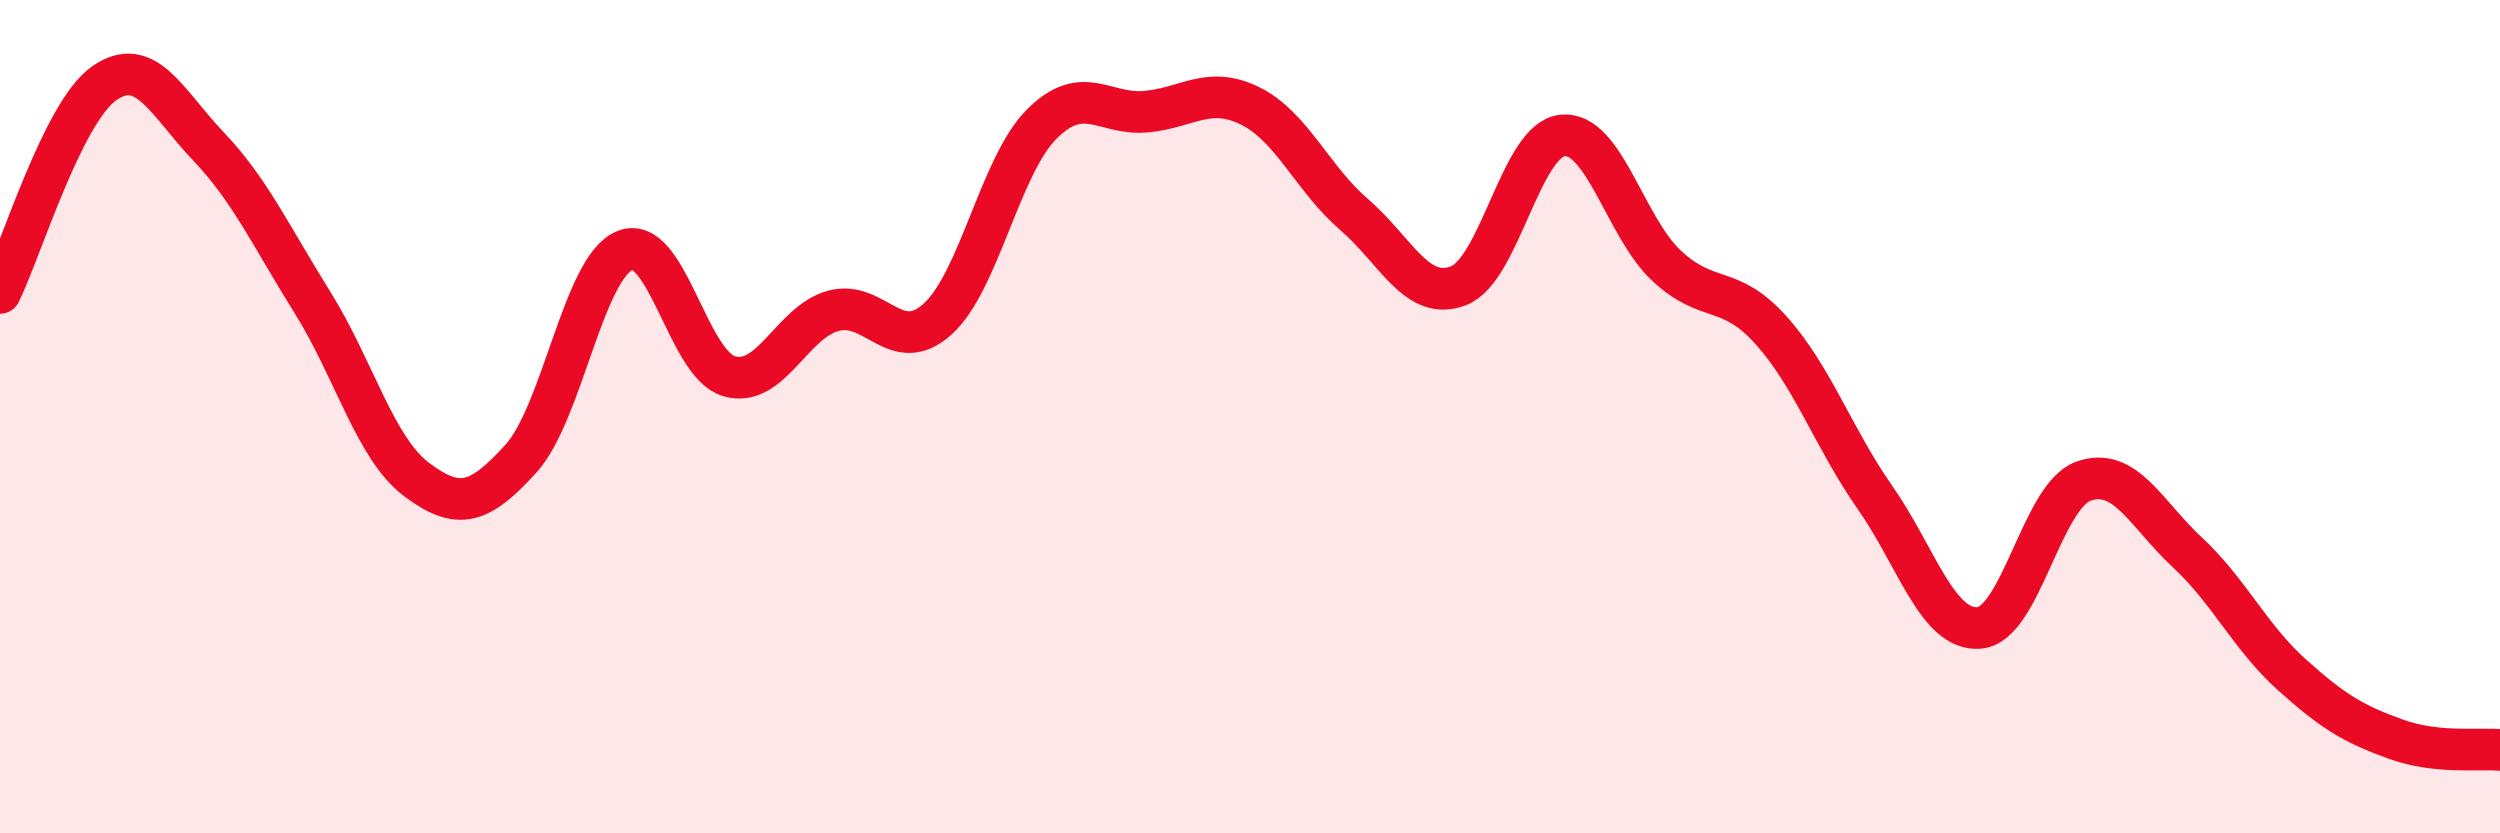
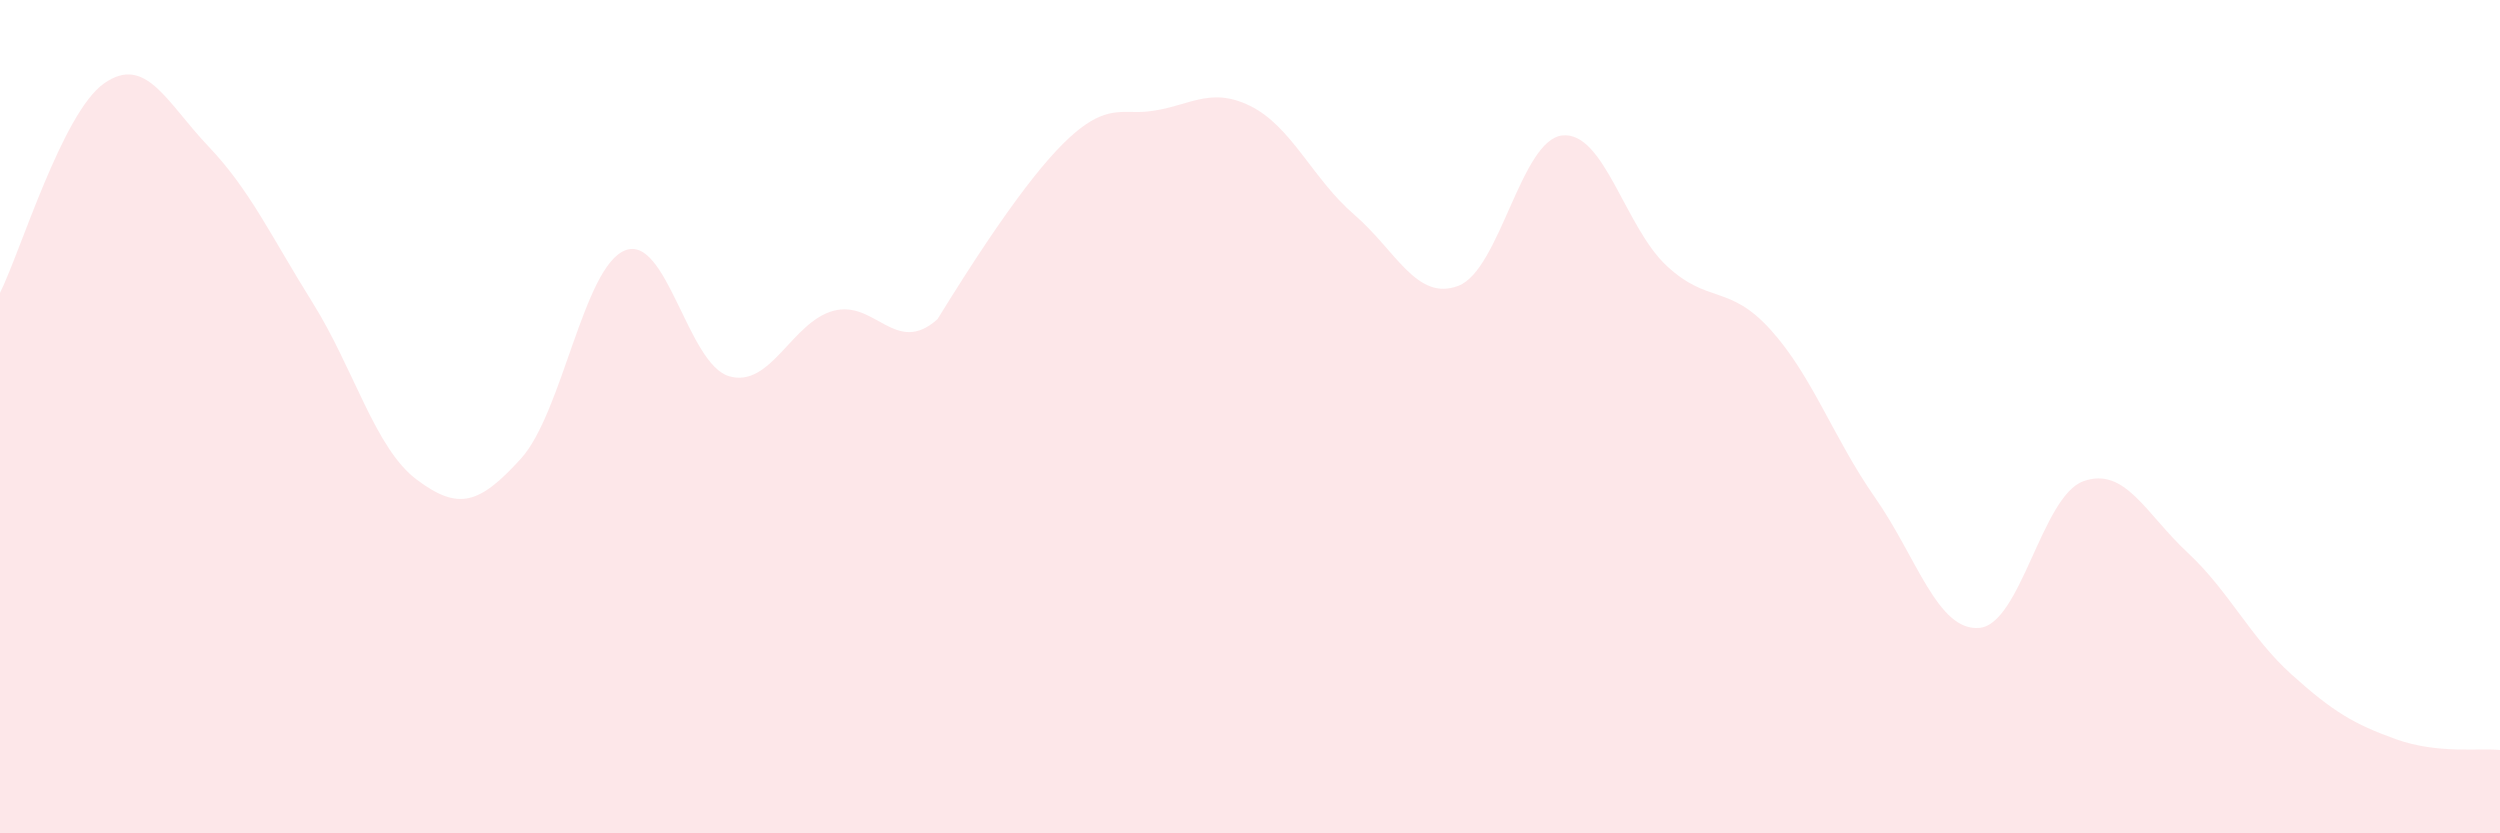
<svg xmlns="http://www.w3.org/2000/svg" width="60" height="20" viewBox="0 0 60 20">
-   <path d="M 0,7.03 C 0.5,6.02 1.5,2.7 2.5,2 C 3.5,1.3 4,2.46 5,3.51 C 6,4.56 6.5,5.66 7.5,7.26 C 8.5,8.86 9,10.76 10,11.51 C 11,12.26 11.5,12.11 12.5,11.01 C 13.5,9.91 14,6.41 15,6.01 C 16,5.61 16.5,8.74 17.5,9.03 C 18.5,9.32 19,7.73 20,7.46 C 21,7.19 21.5,8.56 22.5,7.66 C 23.5,6.76 24,3.98 25,2.98 C 26,1.98 26.5,2.77 27.5,2.68 C 28.5,2.59 29,2.05 30,2.54 C 31,3.03 31.5,4.29 32.5,5.15 C 33.5,6.01 34,7.24 35,6.86 C 36,6.48 36.5,3.35 37.5,3.25 C 38.5,3.15 39,5.45 40,6.38 C 41,7.31 41.5,6.81 42.5,7.92 C 43.5,9.03 44,10.51 45,11.94 C 46,13.37 46.5,15.15 47.5,15.07 C 48.5,14.99 49,11.91 50,11.55 C 51,11.19 51.5,12.33 52.5,13.26 C 53.5,14.19 54,15.29 55,16.19 C 56,17.09 56.5,17.38 57.5,17.74 C 58.5,18.1 59.5,17.95 60,18L60 20L0 20Z" fill="#EB0A25" opacity="0.1" stroke-linecap="round" stroke-linejoin="round" />
-   <path d="M 0,7.03 C 0.5,6.02 1.5,2.7 2.5,2 C 3.5,1.3 4,2.46 5,3.51 C 6,4.56 6.5,5.66 7.5,7.26 C 8.5,8.86 9,10.76 10,11.51 C 11,12.26 11.5,12.11 12.5,11.01 C 13.5,9.91 14,6.41 15,6.01 C 16,5.61 16.5,8.74 17.5,9.03 C 18.5,9.32 19,7.73 20,7.46 C 21,7.19 21.5,8.56 22.5,7.66 C 23.5,6.76 24,3.98 25,2.98 C 26,1.98 26.5,2.77 27.5,2.68 C 28.5,2.59 29,2.05 30,2.54 C 31,3.03 31.5,4.29 32.5,5.15 C 33.5,6.01 34,7.24 35,6.86 C 36,6.48 36.5,3.35 37.5,3.25 C 38.5,3.15 39,5.45 40,6.38 C 41,7.31 41.5,6.81 42.5,7.92 C 43.5,9.03 44,10.51 45,11.94 C 46,13.37 46.5,15.15 47.5,15.07 C 48.5,14.99 49,11.91 50,11.55 C 51,11.19 51.5,12.33 52.5,13.26 C 53.5,14.19 54,15.29 55,16.19 C 56,17.09 56.5,17.38 57.5,17.74 C 58.5,18.1 59.5,17.95 60,18" stroke="#EB0A25" stroke-width="1" fill="none" stroke-linecap="round" stroke-linejoin="round" />
+   <path d="M 0,7.03 C 0.5,6.02 1.5,2.7 2.5,2 C 3.5,1.3 4,2.46 5,3.51 C 6,4.56 6.5,5.66 7.5,7.26 C 8.5,8.86 9,10.76 10,11.51 C 11,12.26 11.5,12.11 12.5,11.01 C 13.5,9.91 14,6.41 15,6.01 C 16,5.61 16.5,8.74 17.5,9.03 C 18.5,9.32 19,7.73 20,7.46 C 21,7.19 21.5,8.56 22.5,7.66 C 26,1.98 26.5,2.77 27.5,2.68 C 28.5,2.59 29,2.05 30,2.54 C 31,3.03 31.5,4.29 32.5,5.15 C 33.5,6.01 34,7.24 35,6.86 C 36,6.48 36.5,3.35 37.5,3.25 C 38.5,3.15 39,5.45 40,6.38 C 41,7.31 41.5,6.81 42.5,7.92 C 43.5,9.03 44,10.51 45,11.94 C 46,13.37 46.5,15.15 47.5,15.07 C 48.5,14.99 49,11.91 50,11.55 C 51,11.19 51.5,12.33 52.5,13.26 C 53.5,14.19 54,15.29 55,16.19 C 56,17.09 56.5,17.38 57.5,17.74 C 58.5,18.1 59.5,17.95 60,18L60 20L0 20Z" fill="#EB0A25" opacity="0.1" stroke-linecap="round" stroke-linejoin="round" />
</svg>